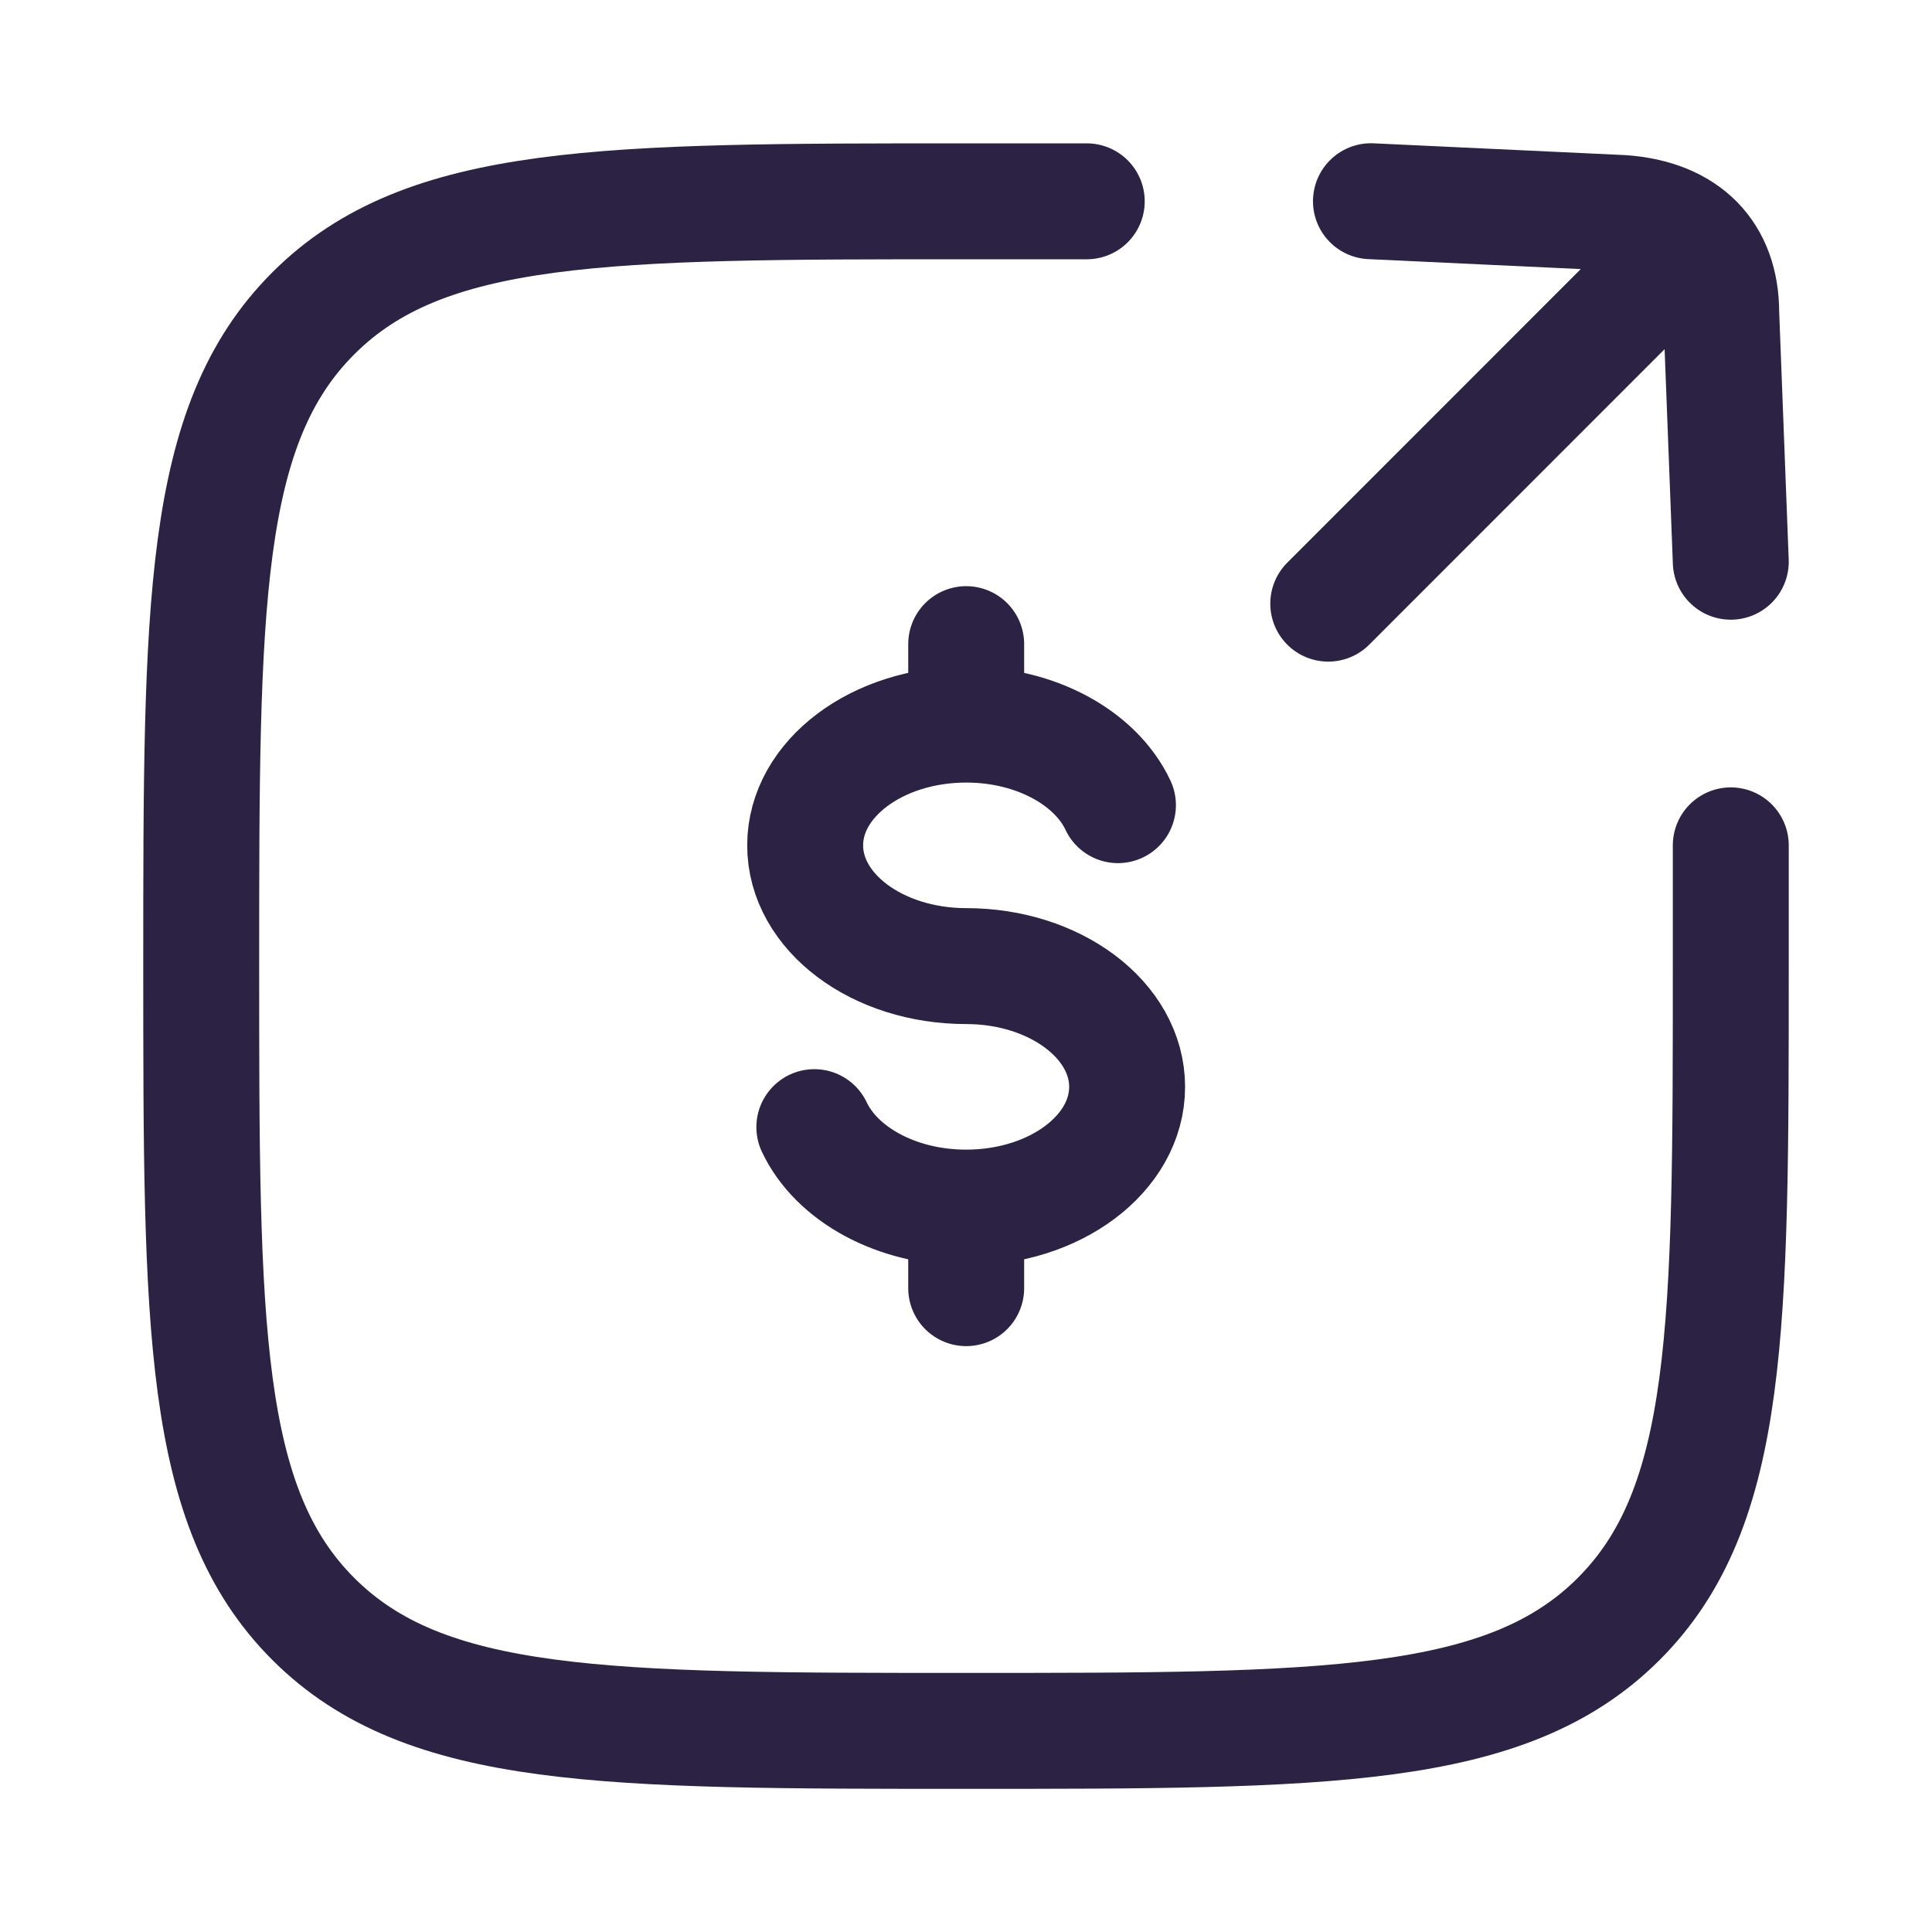
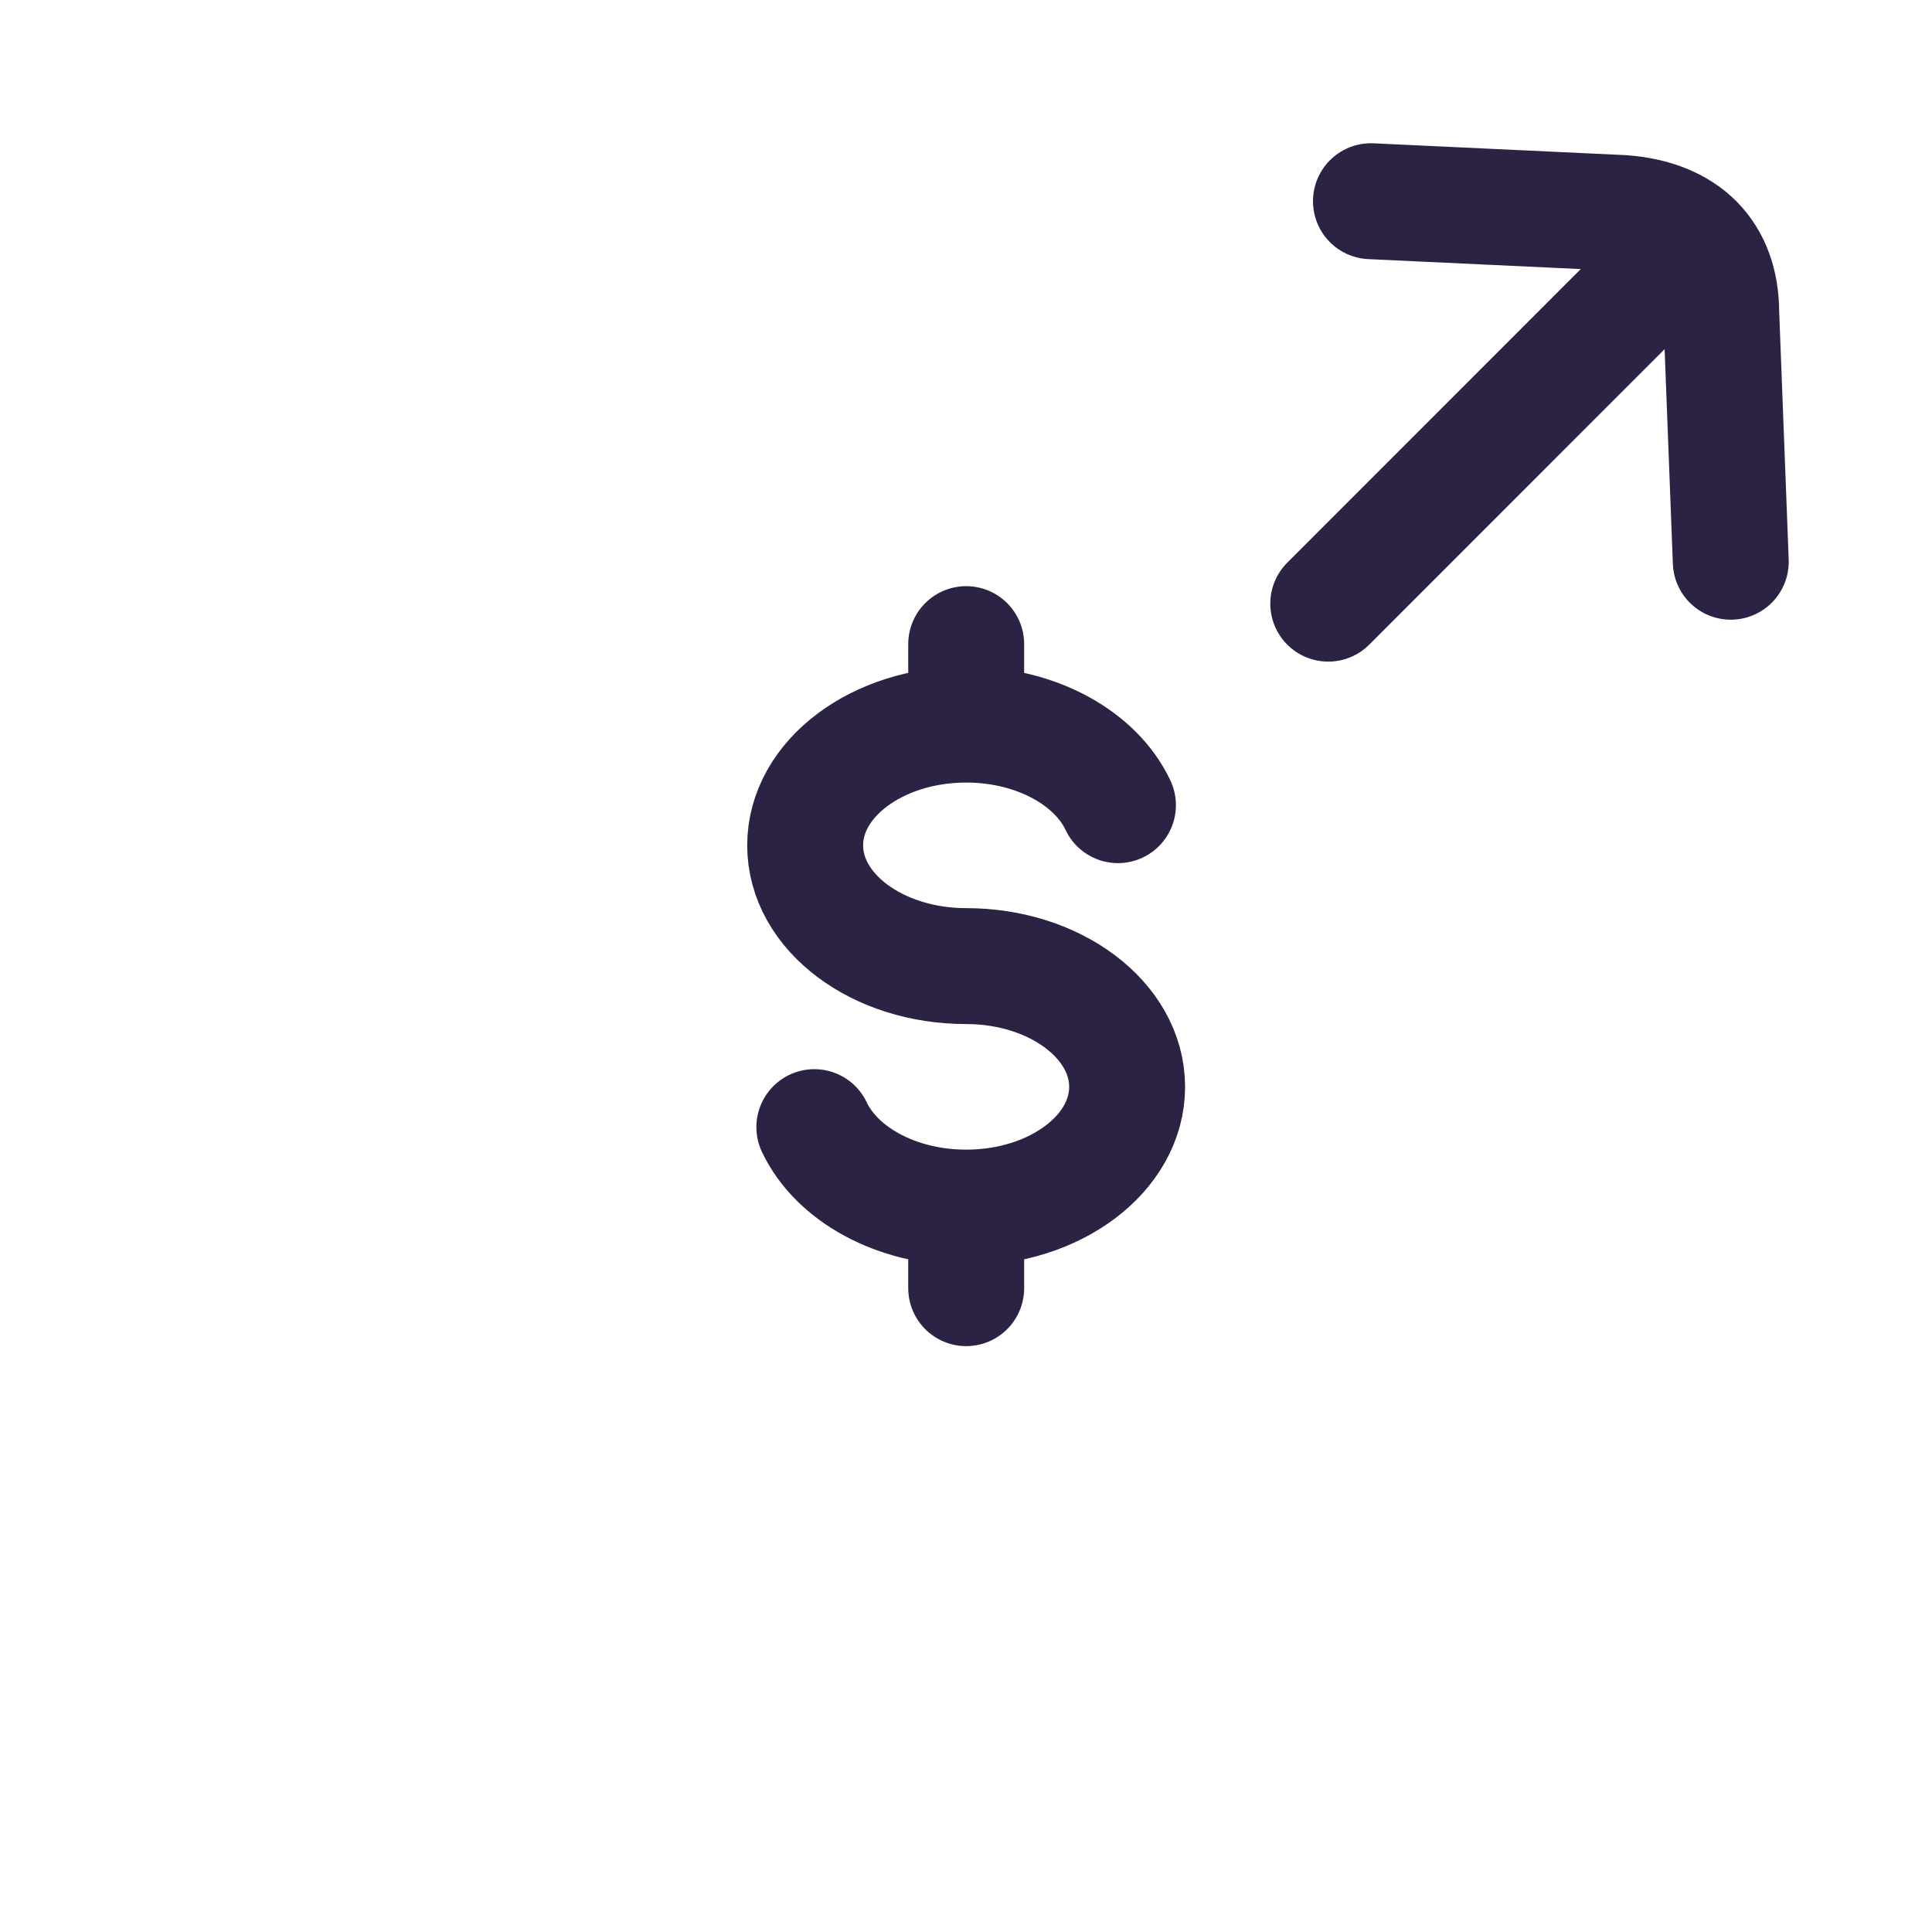
<svg xmlns="http://www.w3.org/2000/svg" width="20" height="20" viewBox="0 0 20 20" fill="none">
  <path d="M10.002 7.501C9.081 7.501 8.335 8.061 8.335 8.751C8.335 9.442 9.081 10.001 10.002 10.001C10.922 10.001 11.668 10.561 11.668 11.251C11.668 11.942 10.922 12.501 10.002 12.501M10.002 7.501C10.727 7.501 11.345 7.849 11.573 8.335M10.002 7.501V6.668M10.002 12.501C9.276 12.501 8.659 12.153 8.43 11.668M10.002 12.501V13.335" stroke="#2C2244" stroke-width="1.2" stroke-linecap="round" />
-   <path d="M11.25 2.084C11.25 2.084 10.57 2.084 10 2.084C6.268 2.084 4.402 2.084 3.243 3.244C2.083 4.403 2.083 6.269 2.083 10.001C2.083 13.733 2.083 15.599 3.243 16.759C4.402 17.918 6.268 17.918 10 17.918C13.732 17.918 15.598 17.918 16.757 16.759C17.917 15.599 17.917 13.733 17.917 10.001C17.917 9.431 17.917 8.751 17.917 8.751" stroke="#2C2244" stroke-width="1.2" stroke-linecap="round" />
  <path d="M13.75 6.249L17.23 2.768M17.917 5.815L17.818 3.238C17.818 2.631 17.456 2.253 16.795 2.205L14.192 2.083" stroke="#2C2244" stroke-width="1.2" stroke-linecap="round" stroke-linejoin="round" />
</svg>